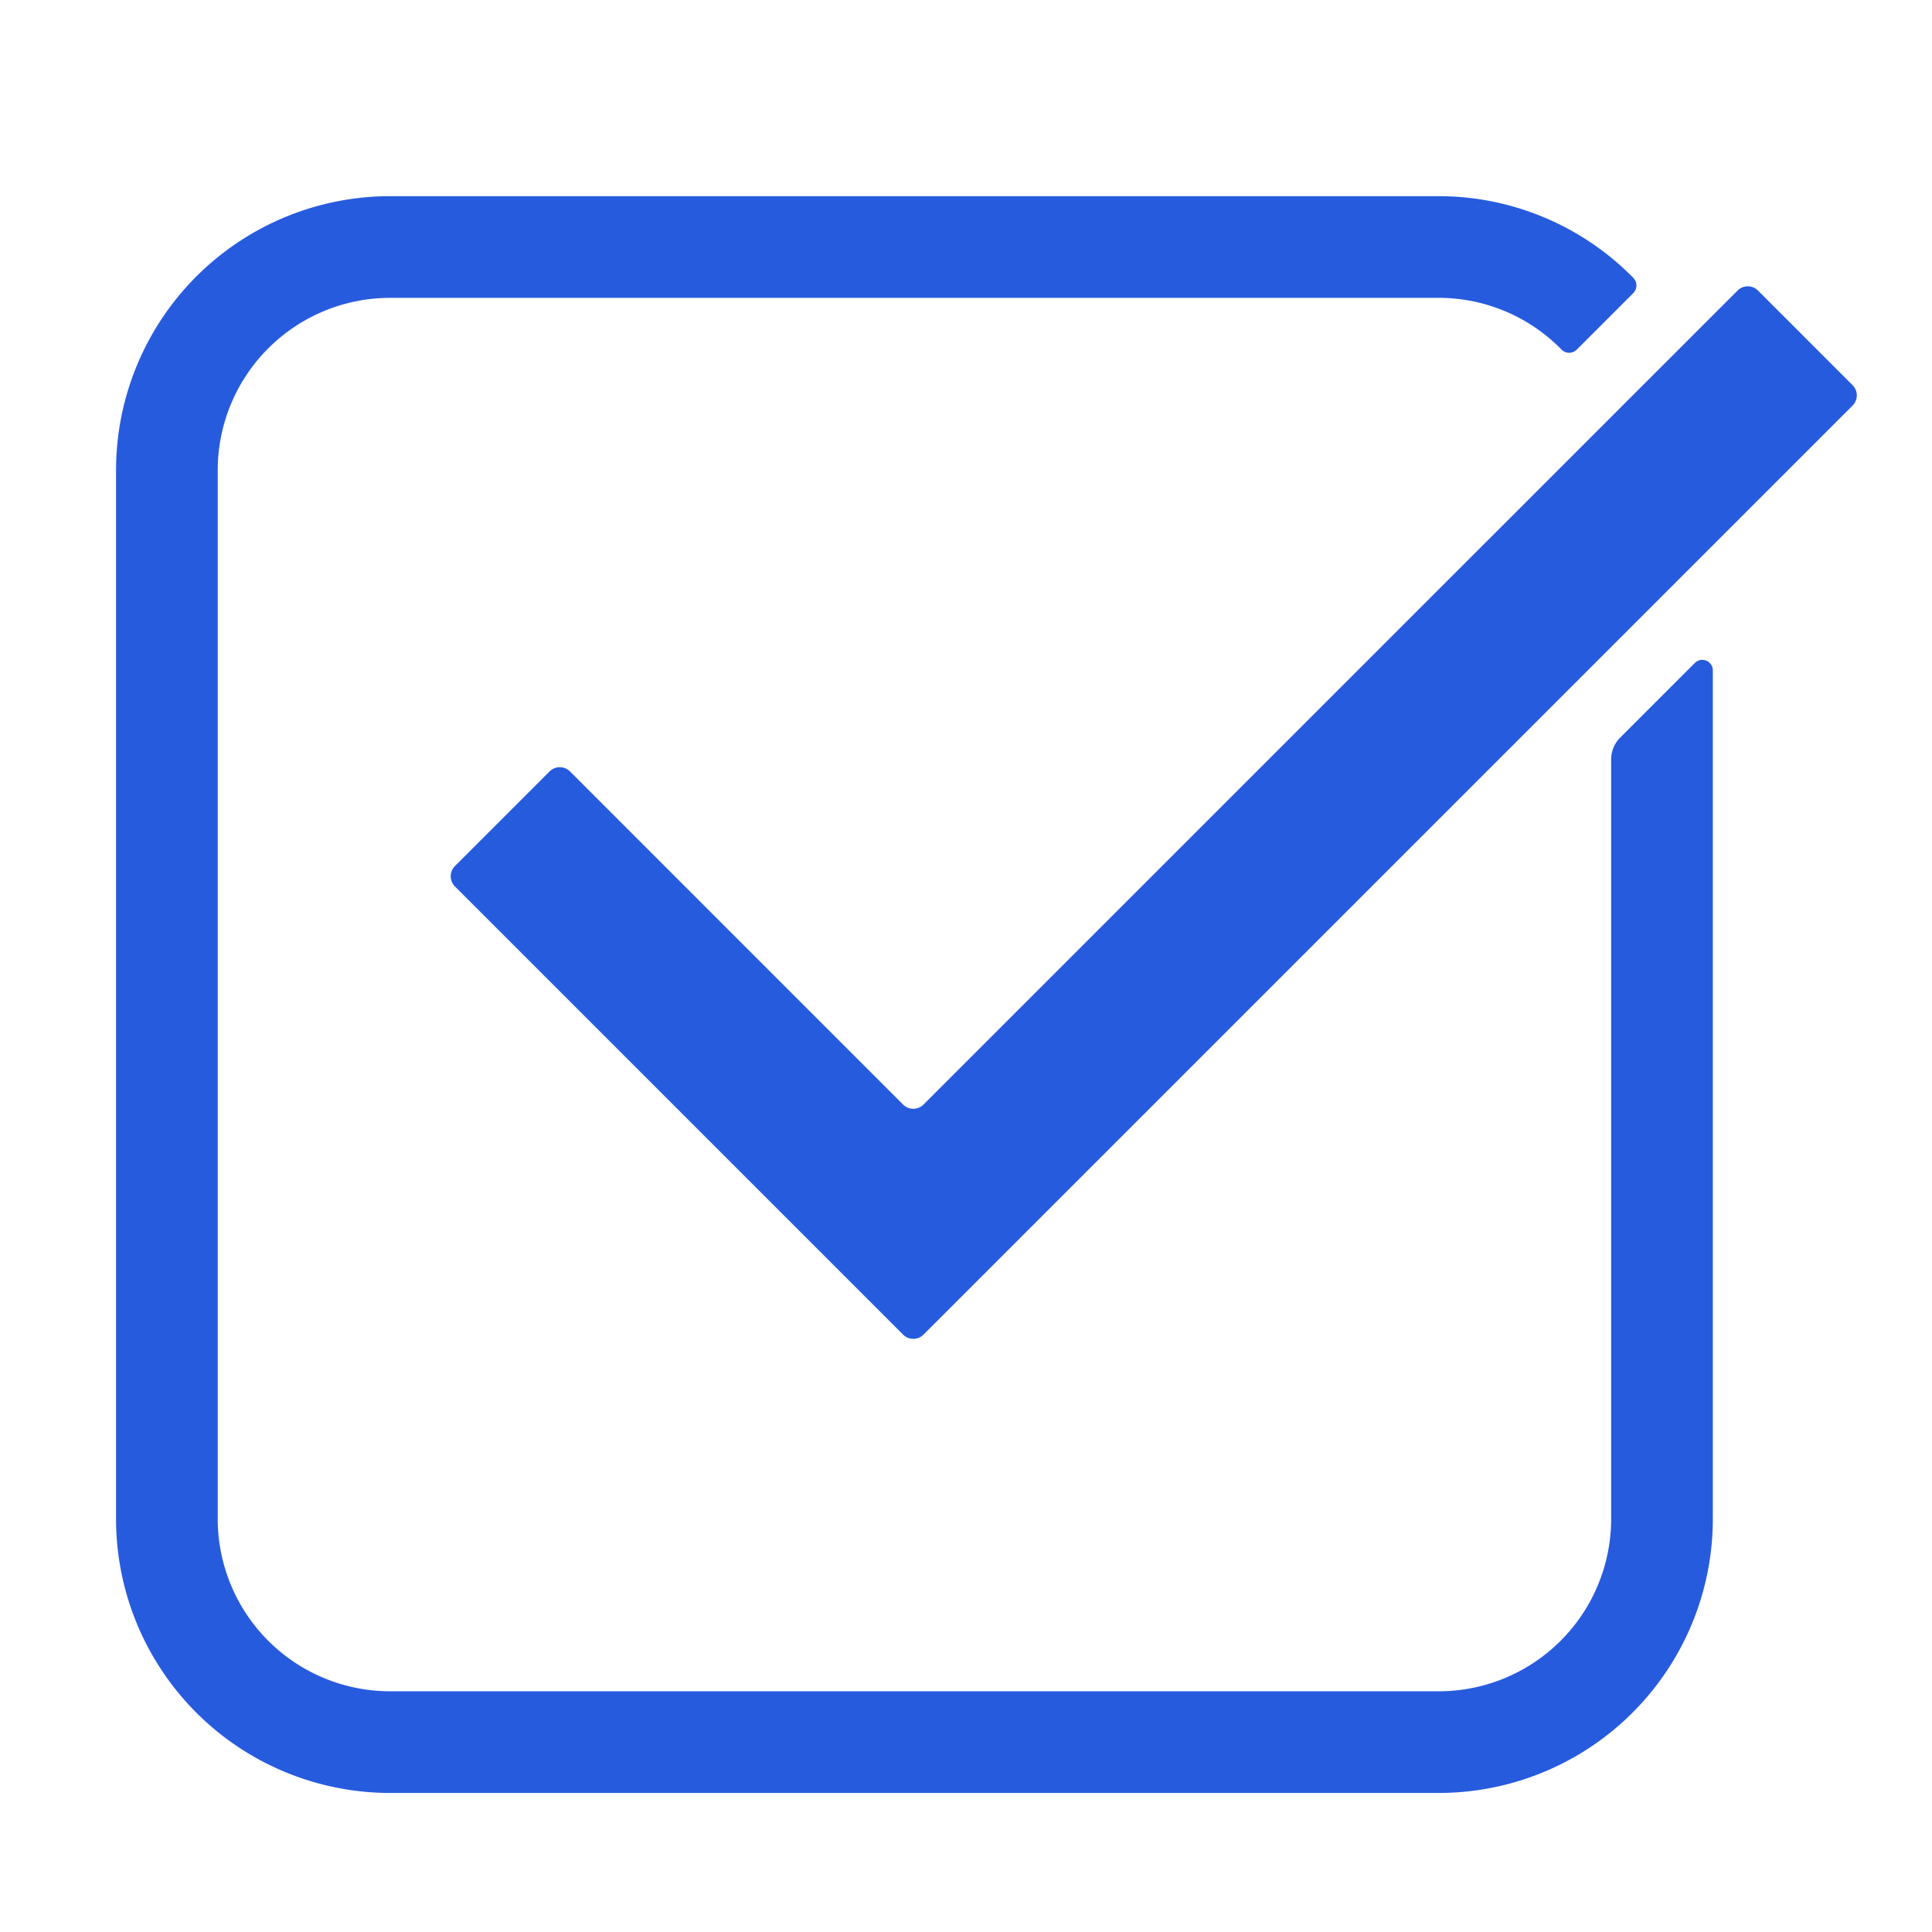
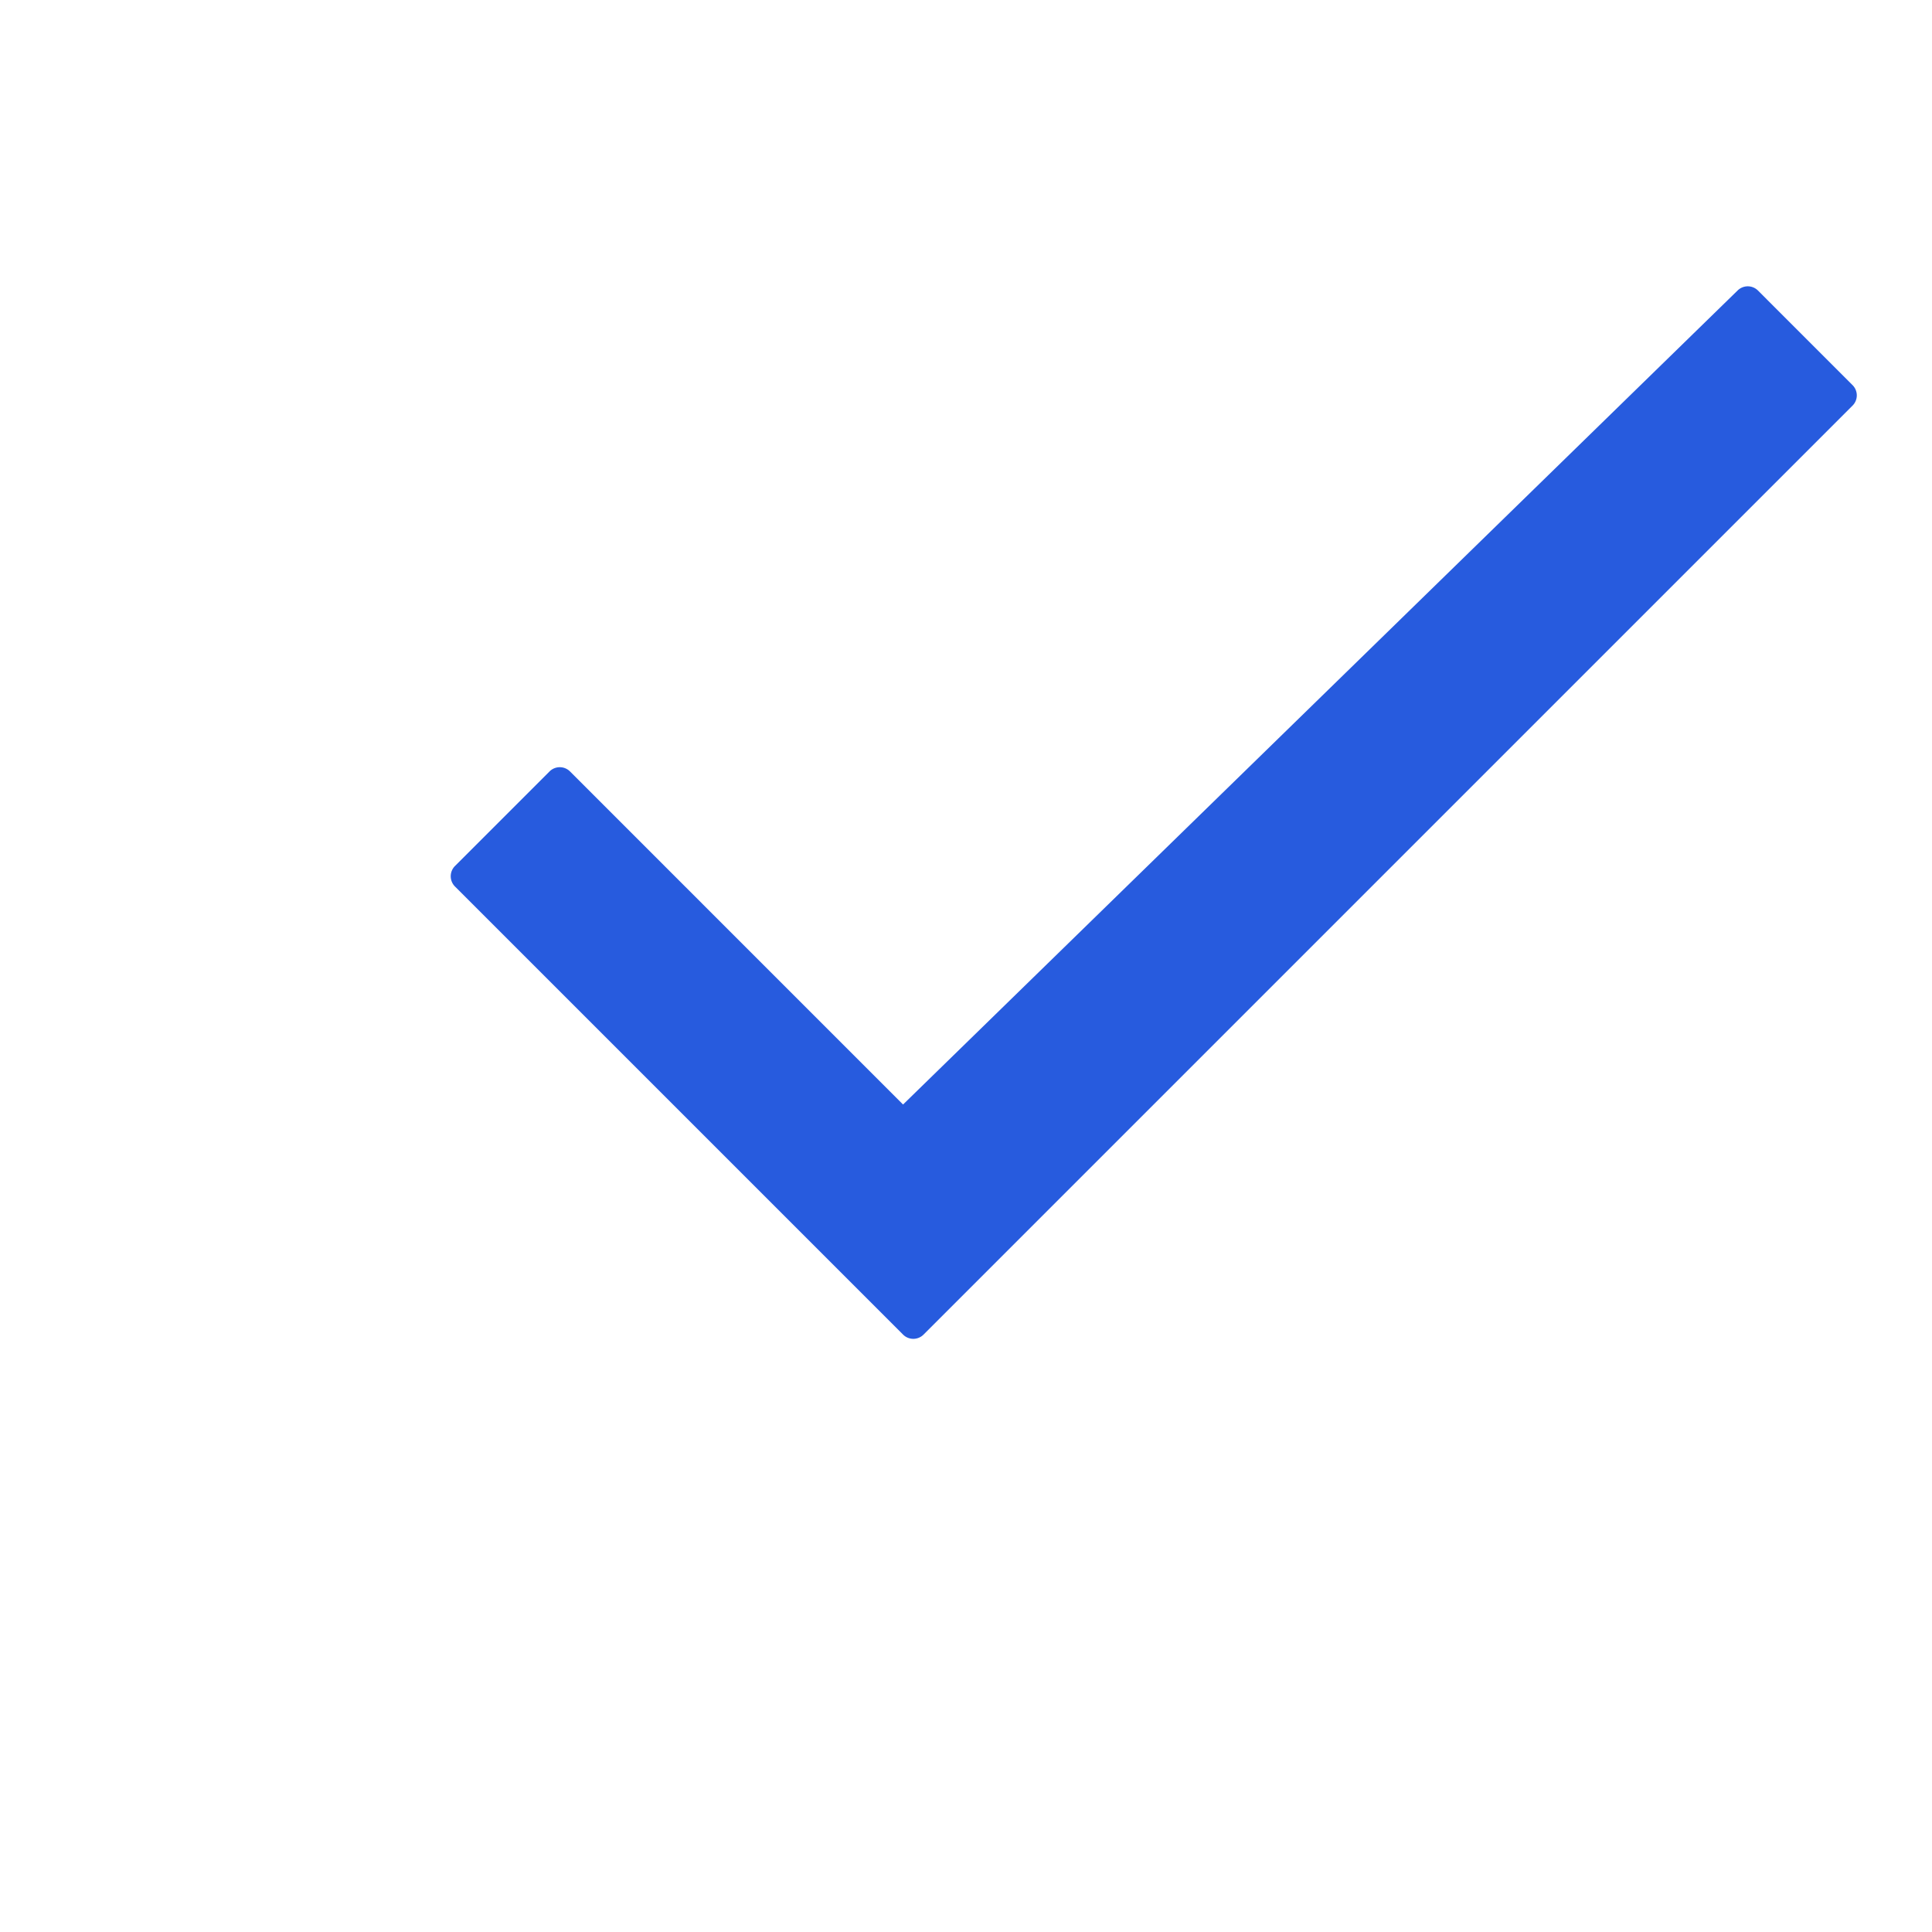
<svg xmlns="http://www.w3.org/2000/svg" id="b10419aa-6824-4f8d-9efb-399e1a53b8e3" data-name="Layer 1" viewBox="0 0 95 95">
-   <path d="M44.405,65.624,22.372,43.591a.713.713,0,0,1,0-1.008l4.649-4.649a.712.712,0,0,1,1.008,0L44.405,54.311a.713.713,0,0,0,1.008,0L85.437,14.288a.712.712,0,0,1,1.008,0l4.648,4.649a.712.712,0,0,1,0,1.008L45.413,65.624A.712.712,0,0,1,44.405,65.624Z" style="fill:#275bde" />
-   <path d="M79.223,37.345V74.684a8.479,8.479,0,0,1-8.479,8.479H19.186a8.48,8.48,0,0,1-8.48-8.48V23.125a8.48,8.48,0,0,1,8.479-8.479H70.743a8.447,8.447,0,0,1,6.032,2.535.526.526,0,0,0,.753.015l2.78-2.78a.534.534,0,0,0,.01-.748,13.417,13.417,0,0,0-9.575-4.022H19.186a13.48,13.48,0,0,0-13.48,13.48V74.684A13.479,13.479,0,0,0,19.185,88.163H70.743a13.48,13.48,0,0,0,13.48-13.48V32.964a.518.518,0,0,0-.884-.366L79.67,36.267A1.525,1.525,0,0,0,79.223,37.345Z" style="fill:#275bde" />
+   <path d="M44.405,65.624,22.372,43.591a.713.713,0,0,1,0-1.008l4.649-4.649a.712.712,0,0,1,1.008,0L44.405,54.311L85.437,14.288a.712.712,0,0,1,1.008,0l4.648,4.649a.712.712,0,0,1,0,1.008L45.413,65.624A.712.712,0,0,1,44.405,65.624Z" style="fill:#275bde" />
</svg>